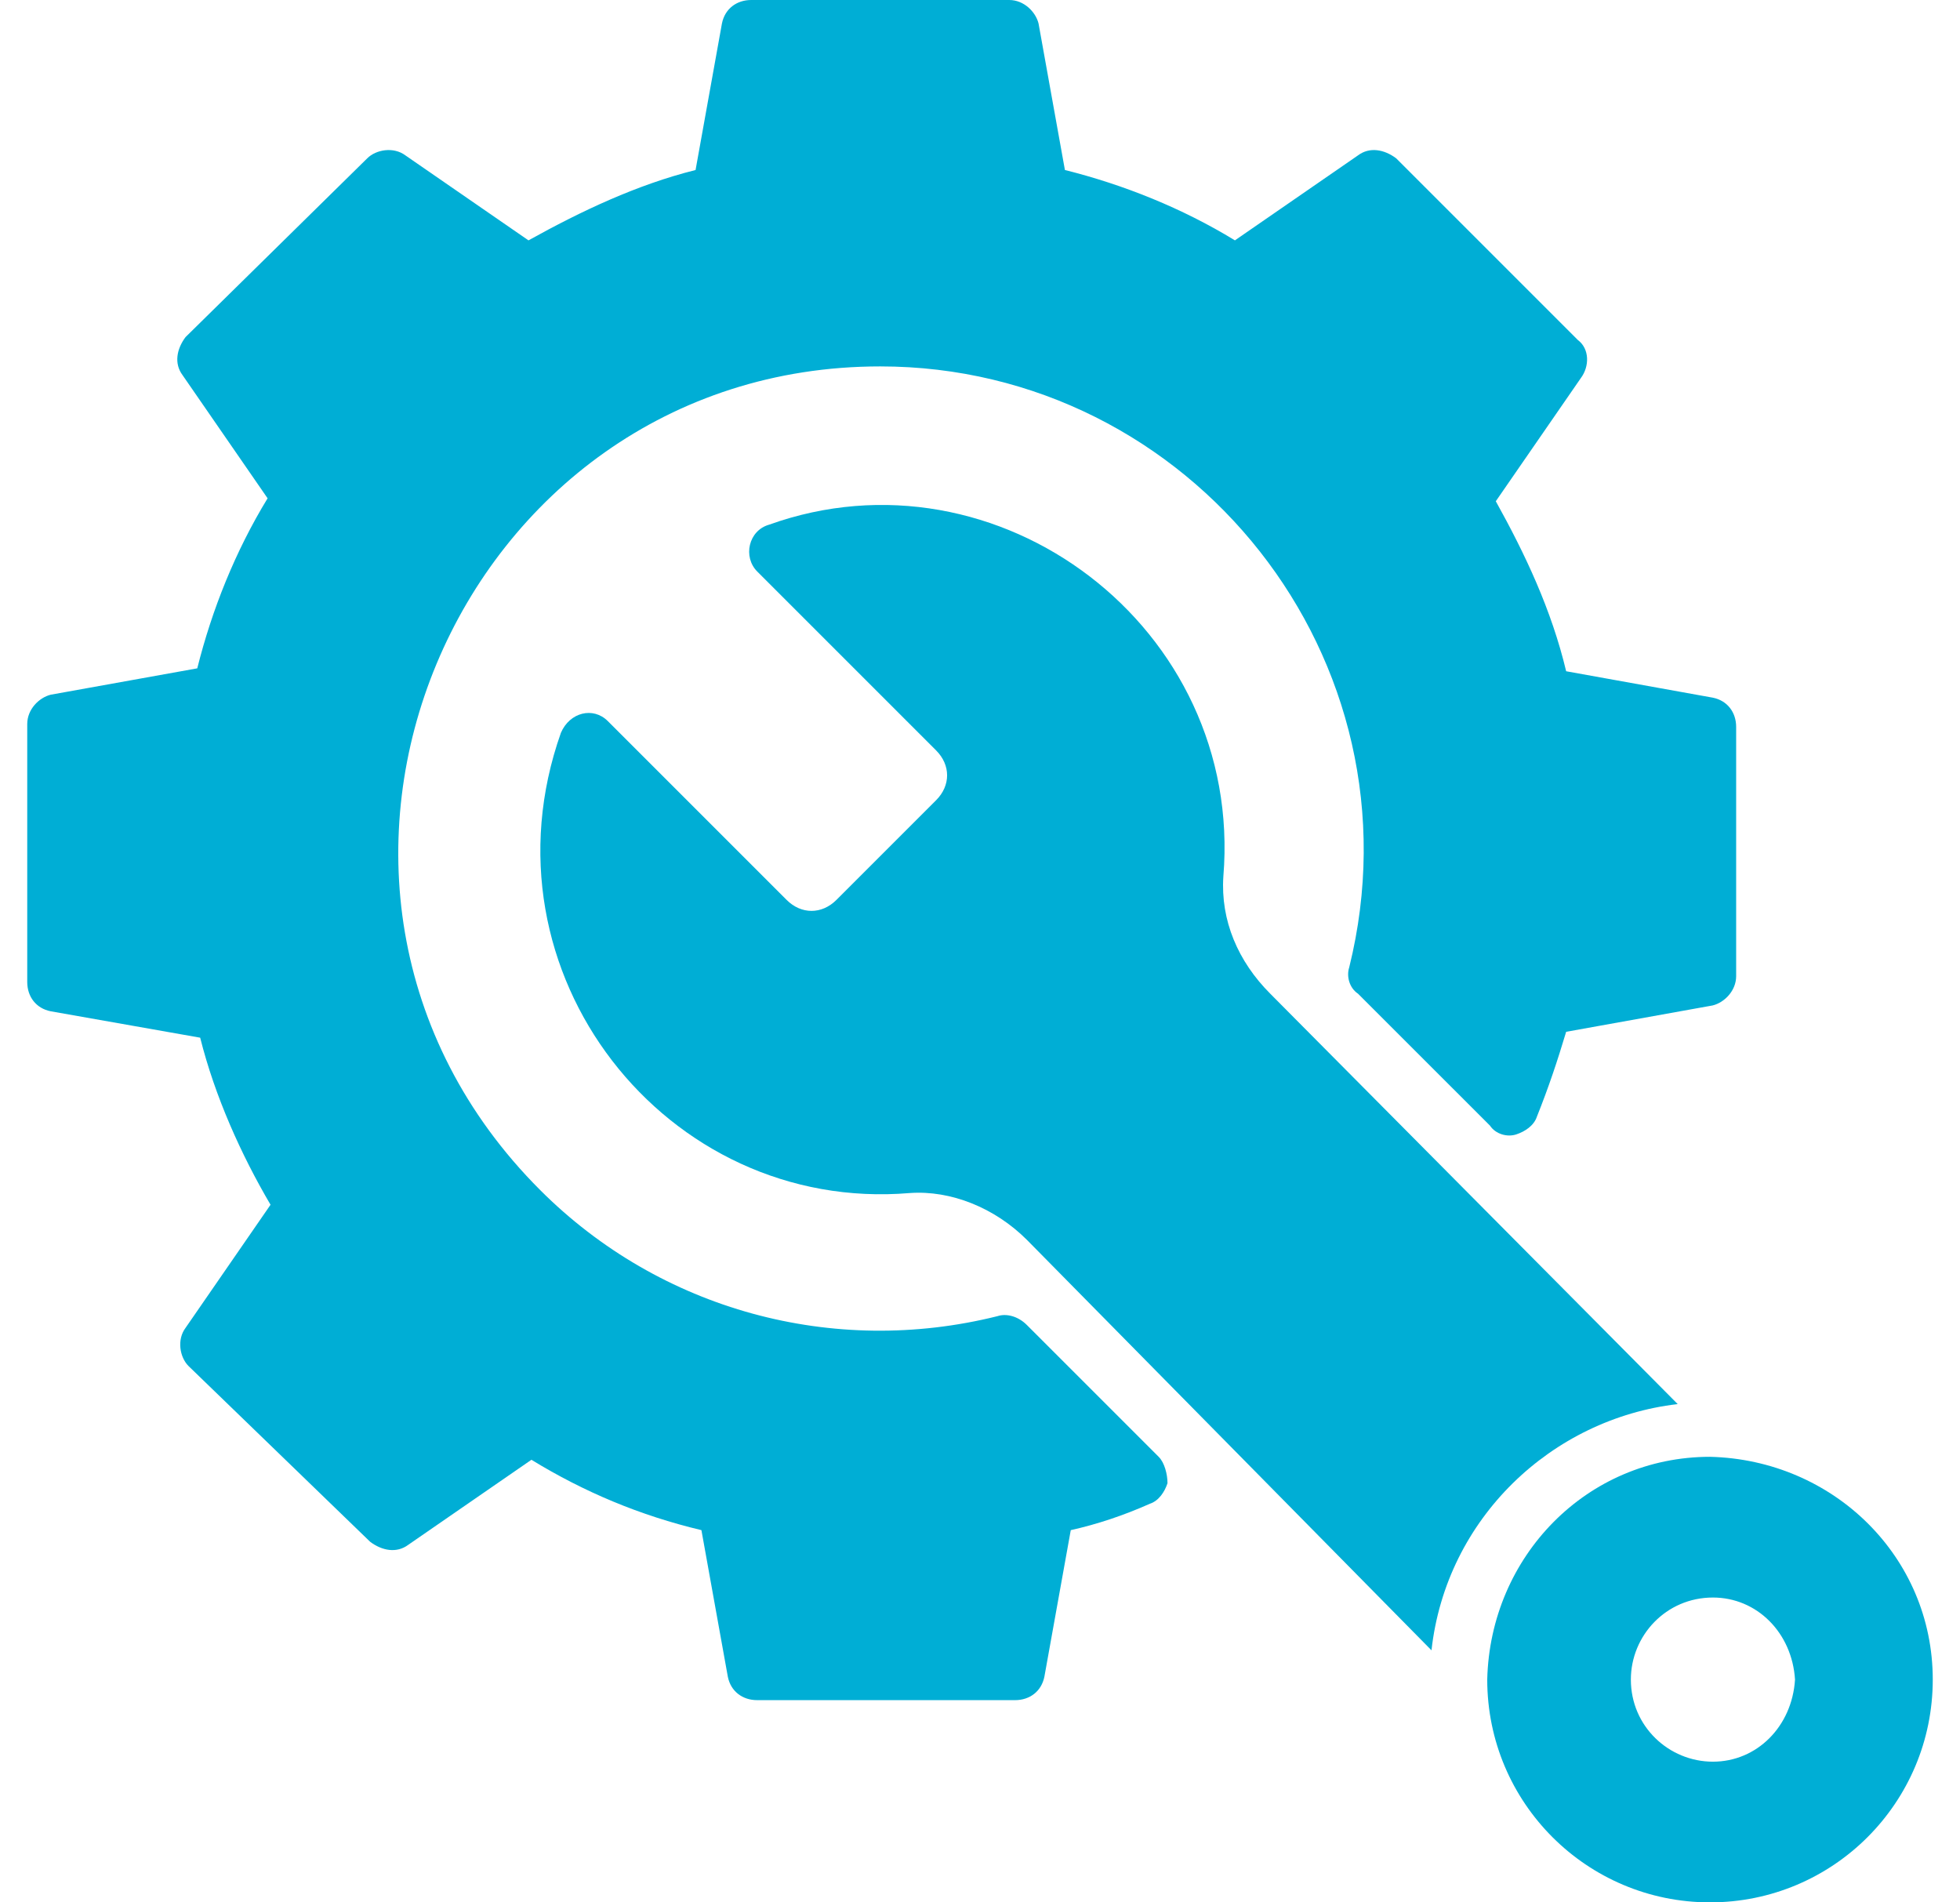
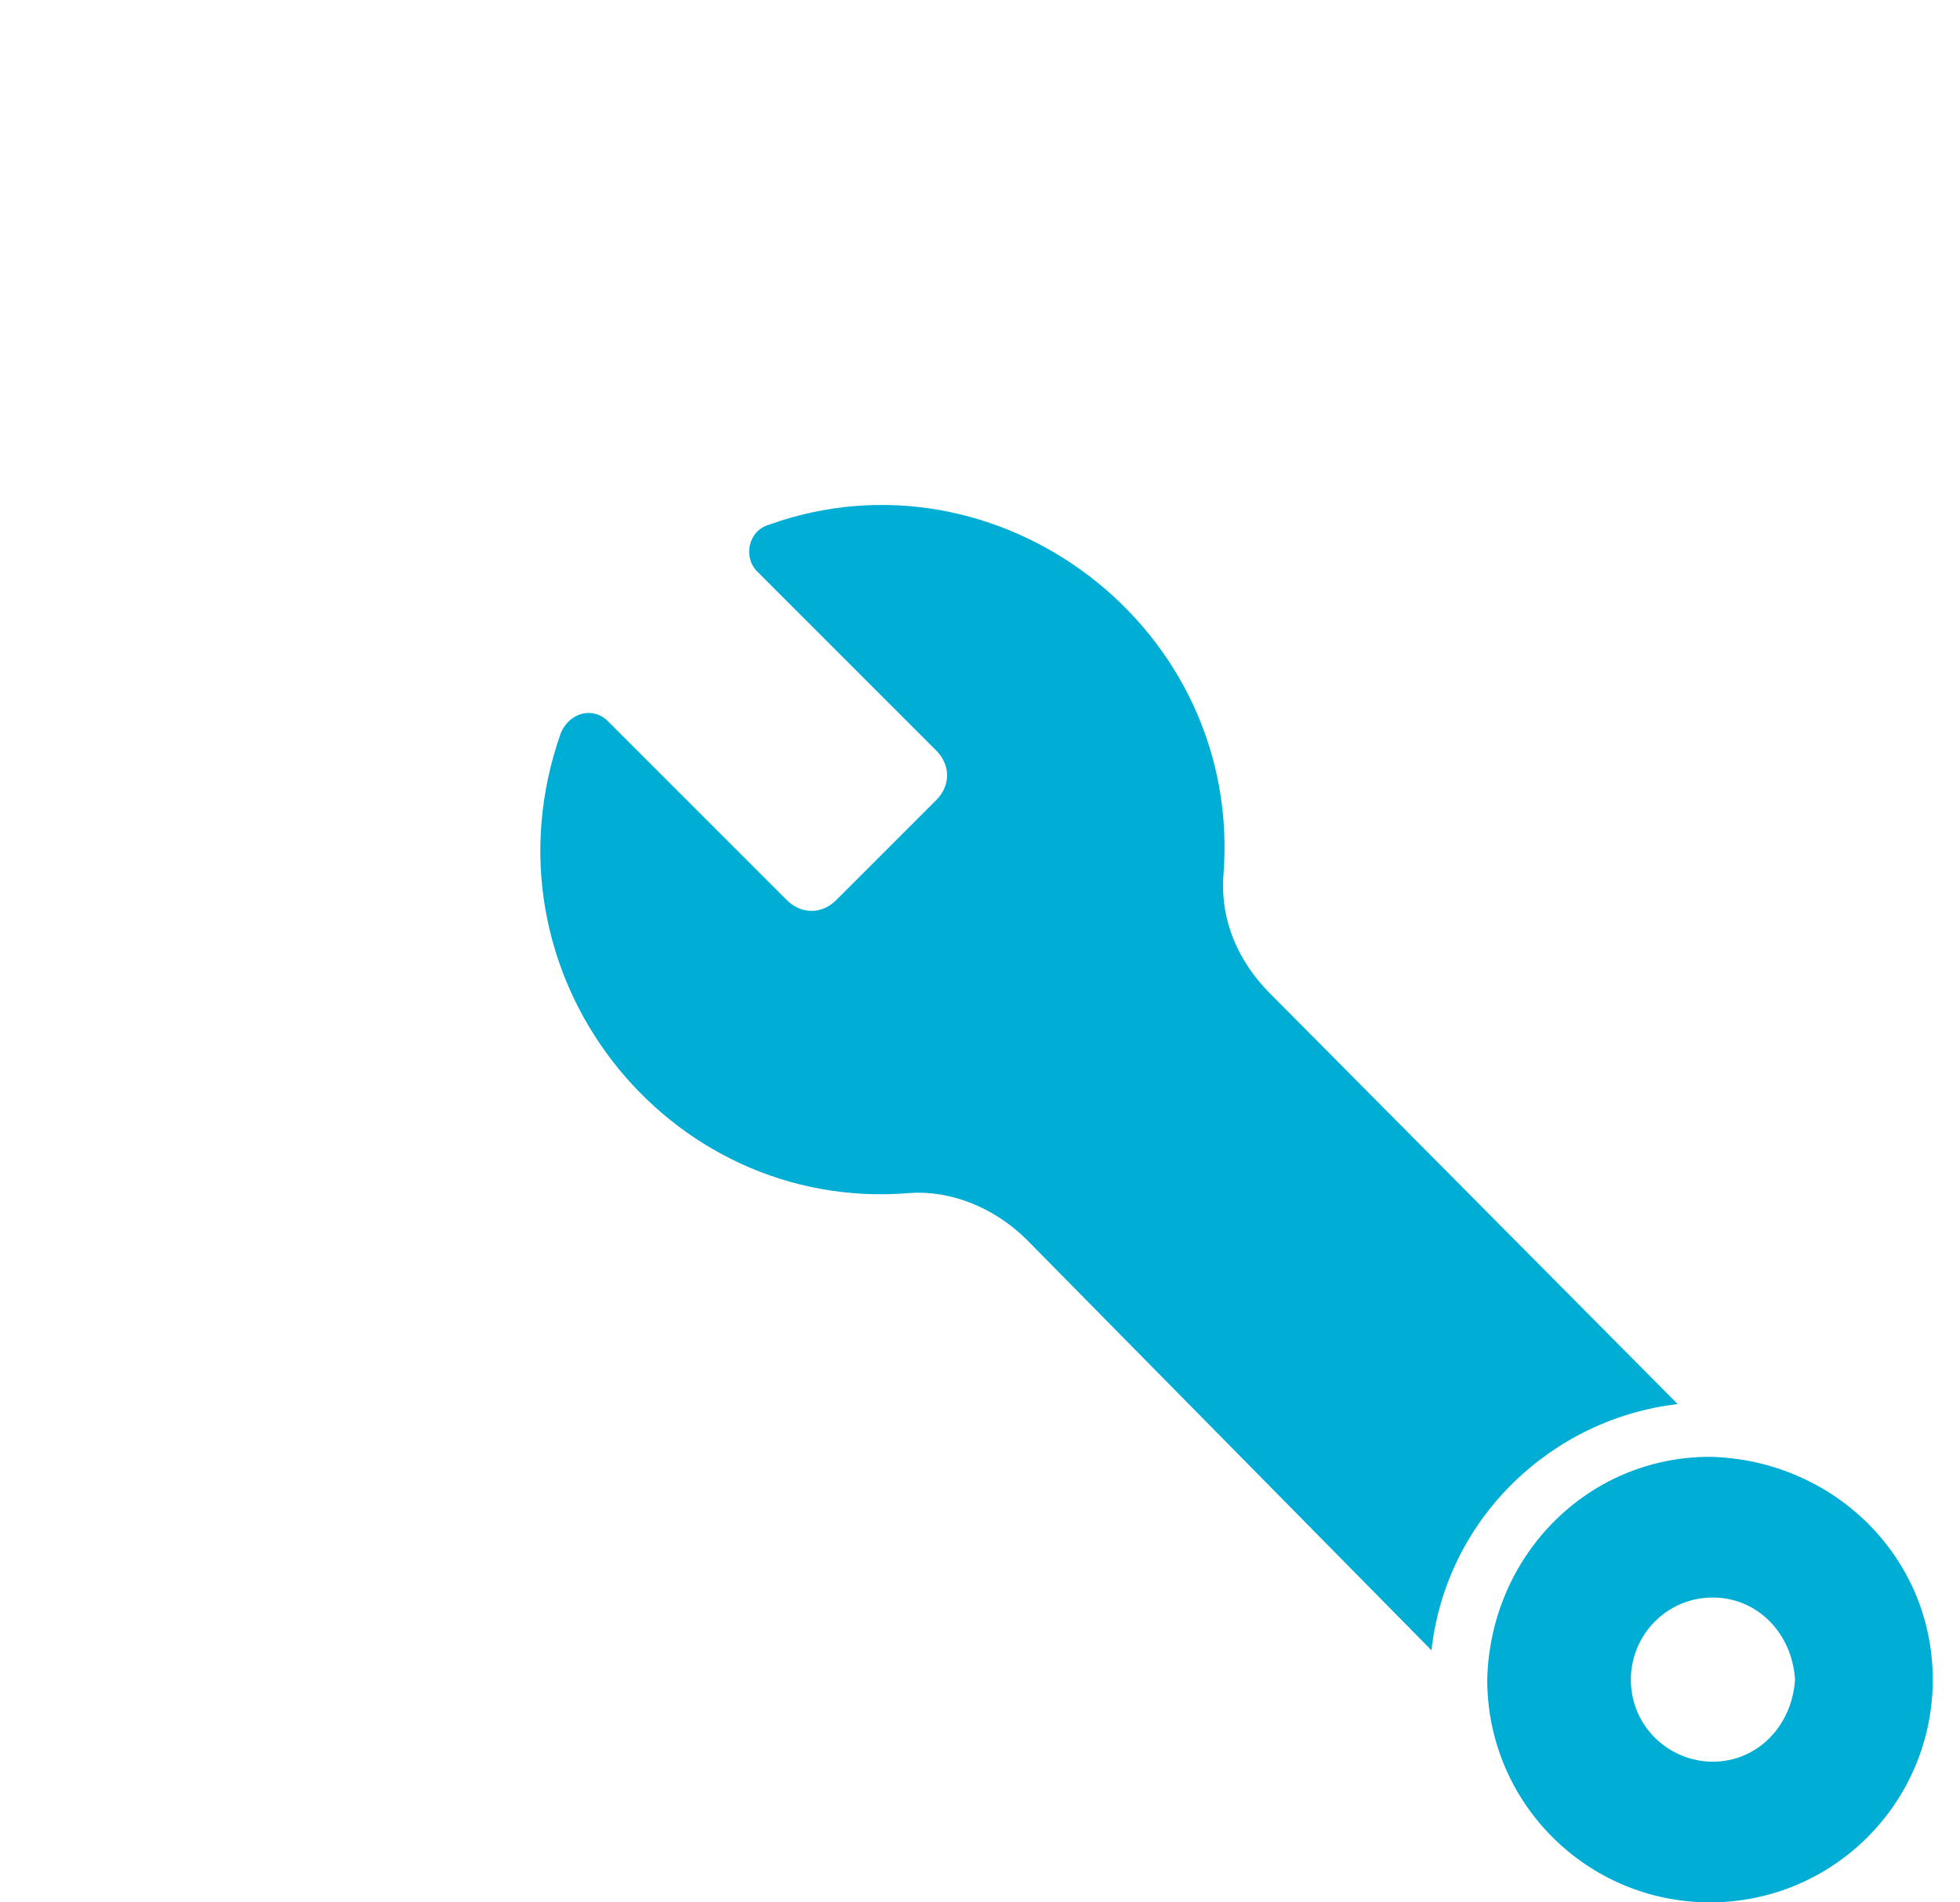
<svg xmlns="http://www.w3.org/2000/svg" width="68" height="66" viewBox="0 0 68 66" fill="none">
-   <path d="M60.234 33.865C60.234 34.373 59.828 34.78 59.421 34.882L54.336 35.797C54.031 36.814 53.726 37.729 53.319 38.746C53.217 39.051 52.912 39.255 52.607 39.356C52.302 39.458 51.895 39.356 51.692 39.051L47.115 34.475C46.81 34.272 46.709 33.865 46.81 33.56C49.455 22.882 41.319 12.712 30.539 12.712C15.793 12.712 8.166 30.712 18.742 41.289C22.912 45.458 28.912 47.085 34.607 45.662C34.912 45.56 35.319 45.662 35.624 45.967L40.2 50.543C40.404 50.746 40.505 51.153 40.505 51.458C40.404 51.764 40.2 52.069 39.895 52.17C38.98 52.577 38.065 52.882 37.149 53.086L36.234 58.17C36.132 58.679 35.725 58.984 35.217 58.984H26.268C25.759 58.984 25.352 58.679 25.251 58.17L24.335 53.086C22.2 52.577 20.268 51.764 18.437 50.645L14.166 53.594C13.759 53.899 13.251 53.797 12.844 53.492L6.539 47.391C6.234 47.085 6.132 46.475 6.437 46.069L9.386 41.797C8.369 40.068 7.454 38.035 6.945 36.001L1.759 35.085C1.25 34.984 0.945 34.577 0.945 34.068V25.119C0.945 24.61 1.352 24.204 1.759 24.102L6.844 23.187C7.352 21.153 8.166 19.119 9.284 17.288L6.335 13.017C6.03 12.61 6.132 12.102 6.437 11.695L12.742 5.492C13.047 5.187 13.657 5.085 14.064 5.39L18.335 8.339C20.166 7.322 22.098 6.407 24.132 5.898L25.047 0.814C25.149 0.305 25.556 0 26.064 0H35.014C35.522 0 35.929 0.407 36.031 0.814L36.946 5.898C38.98 6.407 41.014 7.22 42.844 8.339L47.115 5.39C47.522 5.085 48.031 5.187 48.438 5.492L54.743 11.797C55.15 12.102 55.15 12.712 54.844 13.119L51.895 17.39C52.912 19.221 53.827 21.153 54.336 23.288L59.421 24.204C59.929 24.305 60.234 24.712 60.234 25.221V33.865Z" fill="#00AED5" />
  <path d="M58.206 48.713C53.833 49.221 50.172 52.679 49.664 57.255L35.63 43.018C34.511 41.899 32.986 41.289 31.562 41.391C23.121 42.102 16.511 33.763 19.46 25.424C19.765 24.712 20.579 24.509 21.087 25.017L27.291 31.221C27.799 31.729 28.511 31.729 29.019 31.221L32.477 27.763C32.986 27.255 32.986 26.543 32.477 26.034L26.274 19.831C25.765 19.322 25.968 18.407 26.68 18.204C34.613 15.356 43.155 21.763 42.443 30.407C42.342 31.933 42.952 33.356 44.07 34.475L58.206 48.713Z" fill="#00AED5" />
  <path d="M67.055 58.271C67.055 54 63.598 50.644 59.327 50.542C55.055 50.542 51.699 54 51.598 58.271C51.598 62.542 55.055 66 59.327 66C63.598 66 67.055 62.542 67.055 58.271ZM59.428 61.119C57.903 61.119 56.581 59.898 56.581 58.271C56.581 56.746 57.801 55.424 59.428 55.424C60.954 55.424 62.174 56.644 62.276 58.271C62.174 59.898 60.954 61.119 59.428 61.119Z" fill="#00AED5" />
</svg>